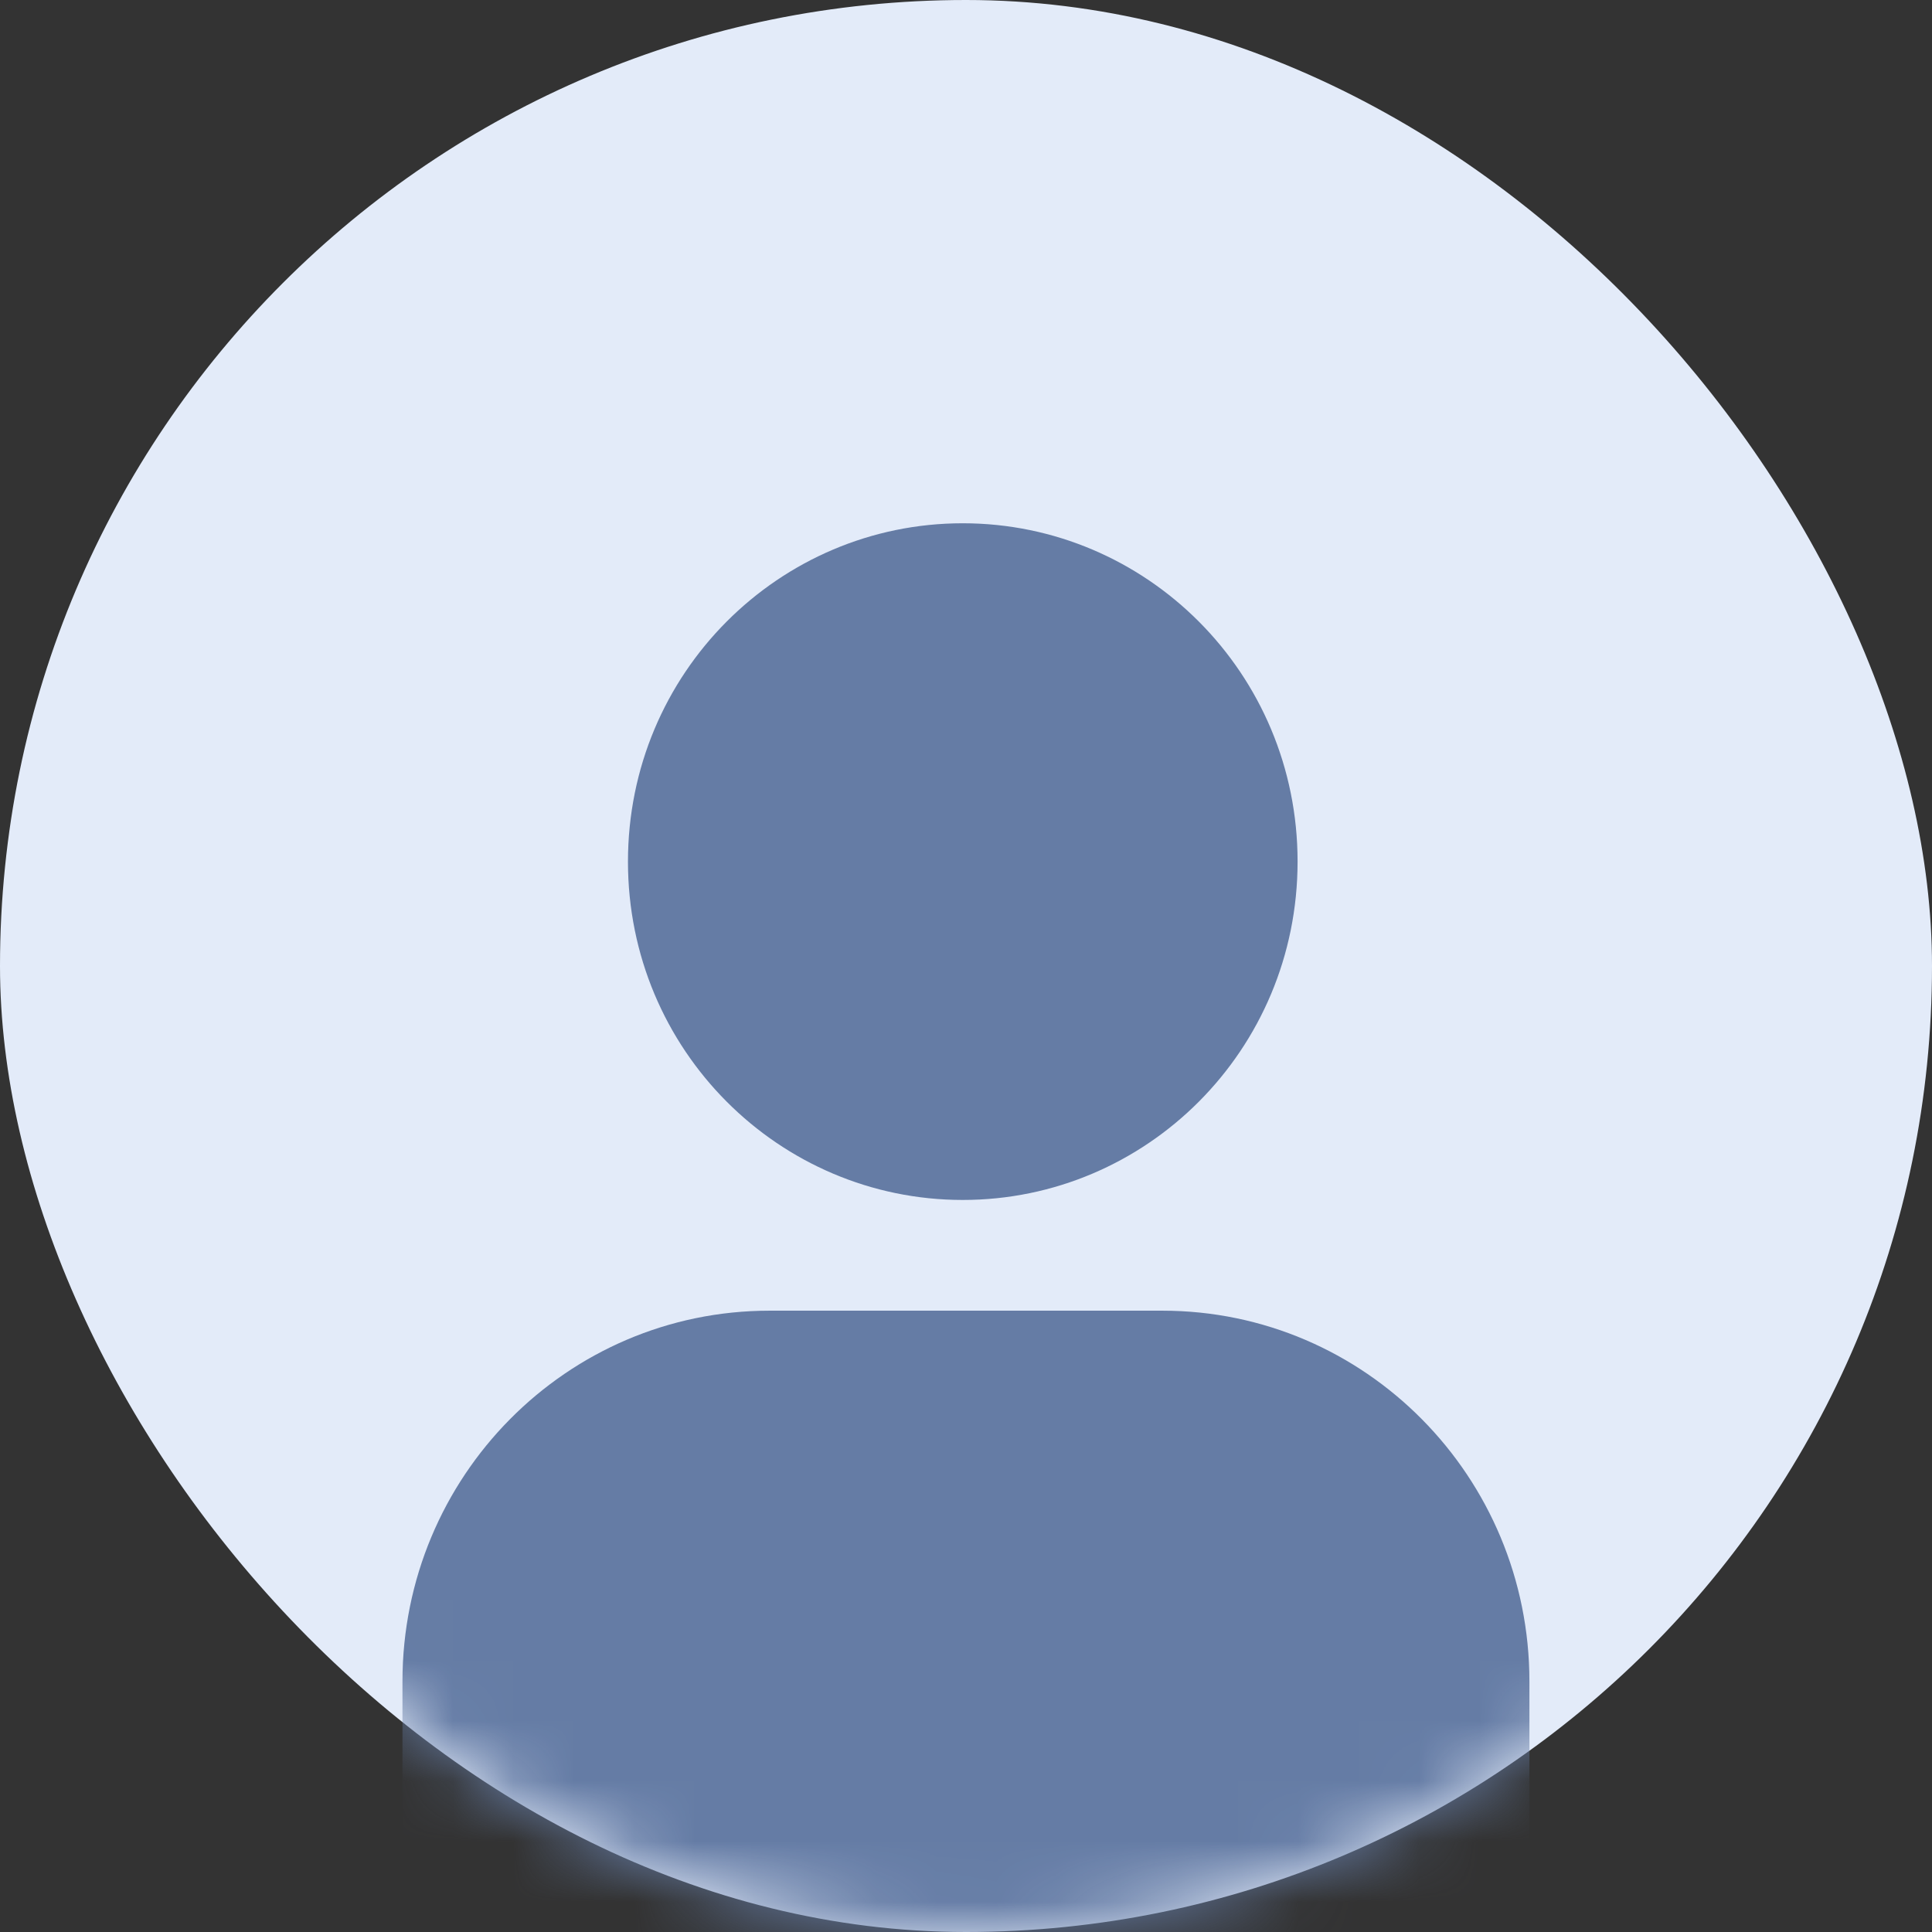
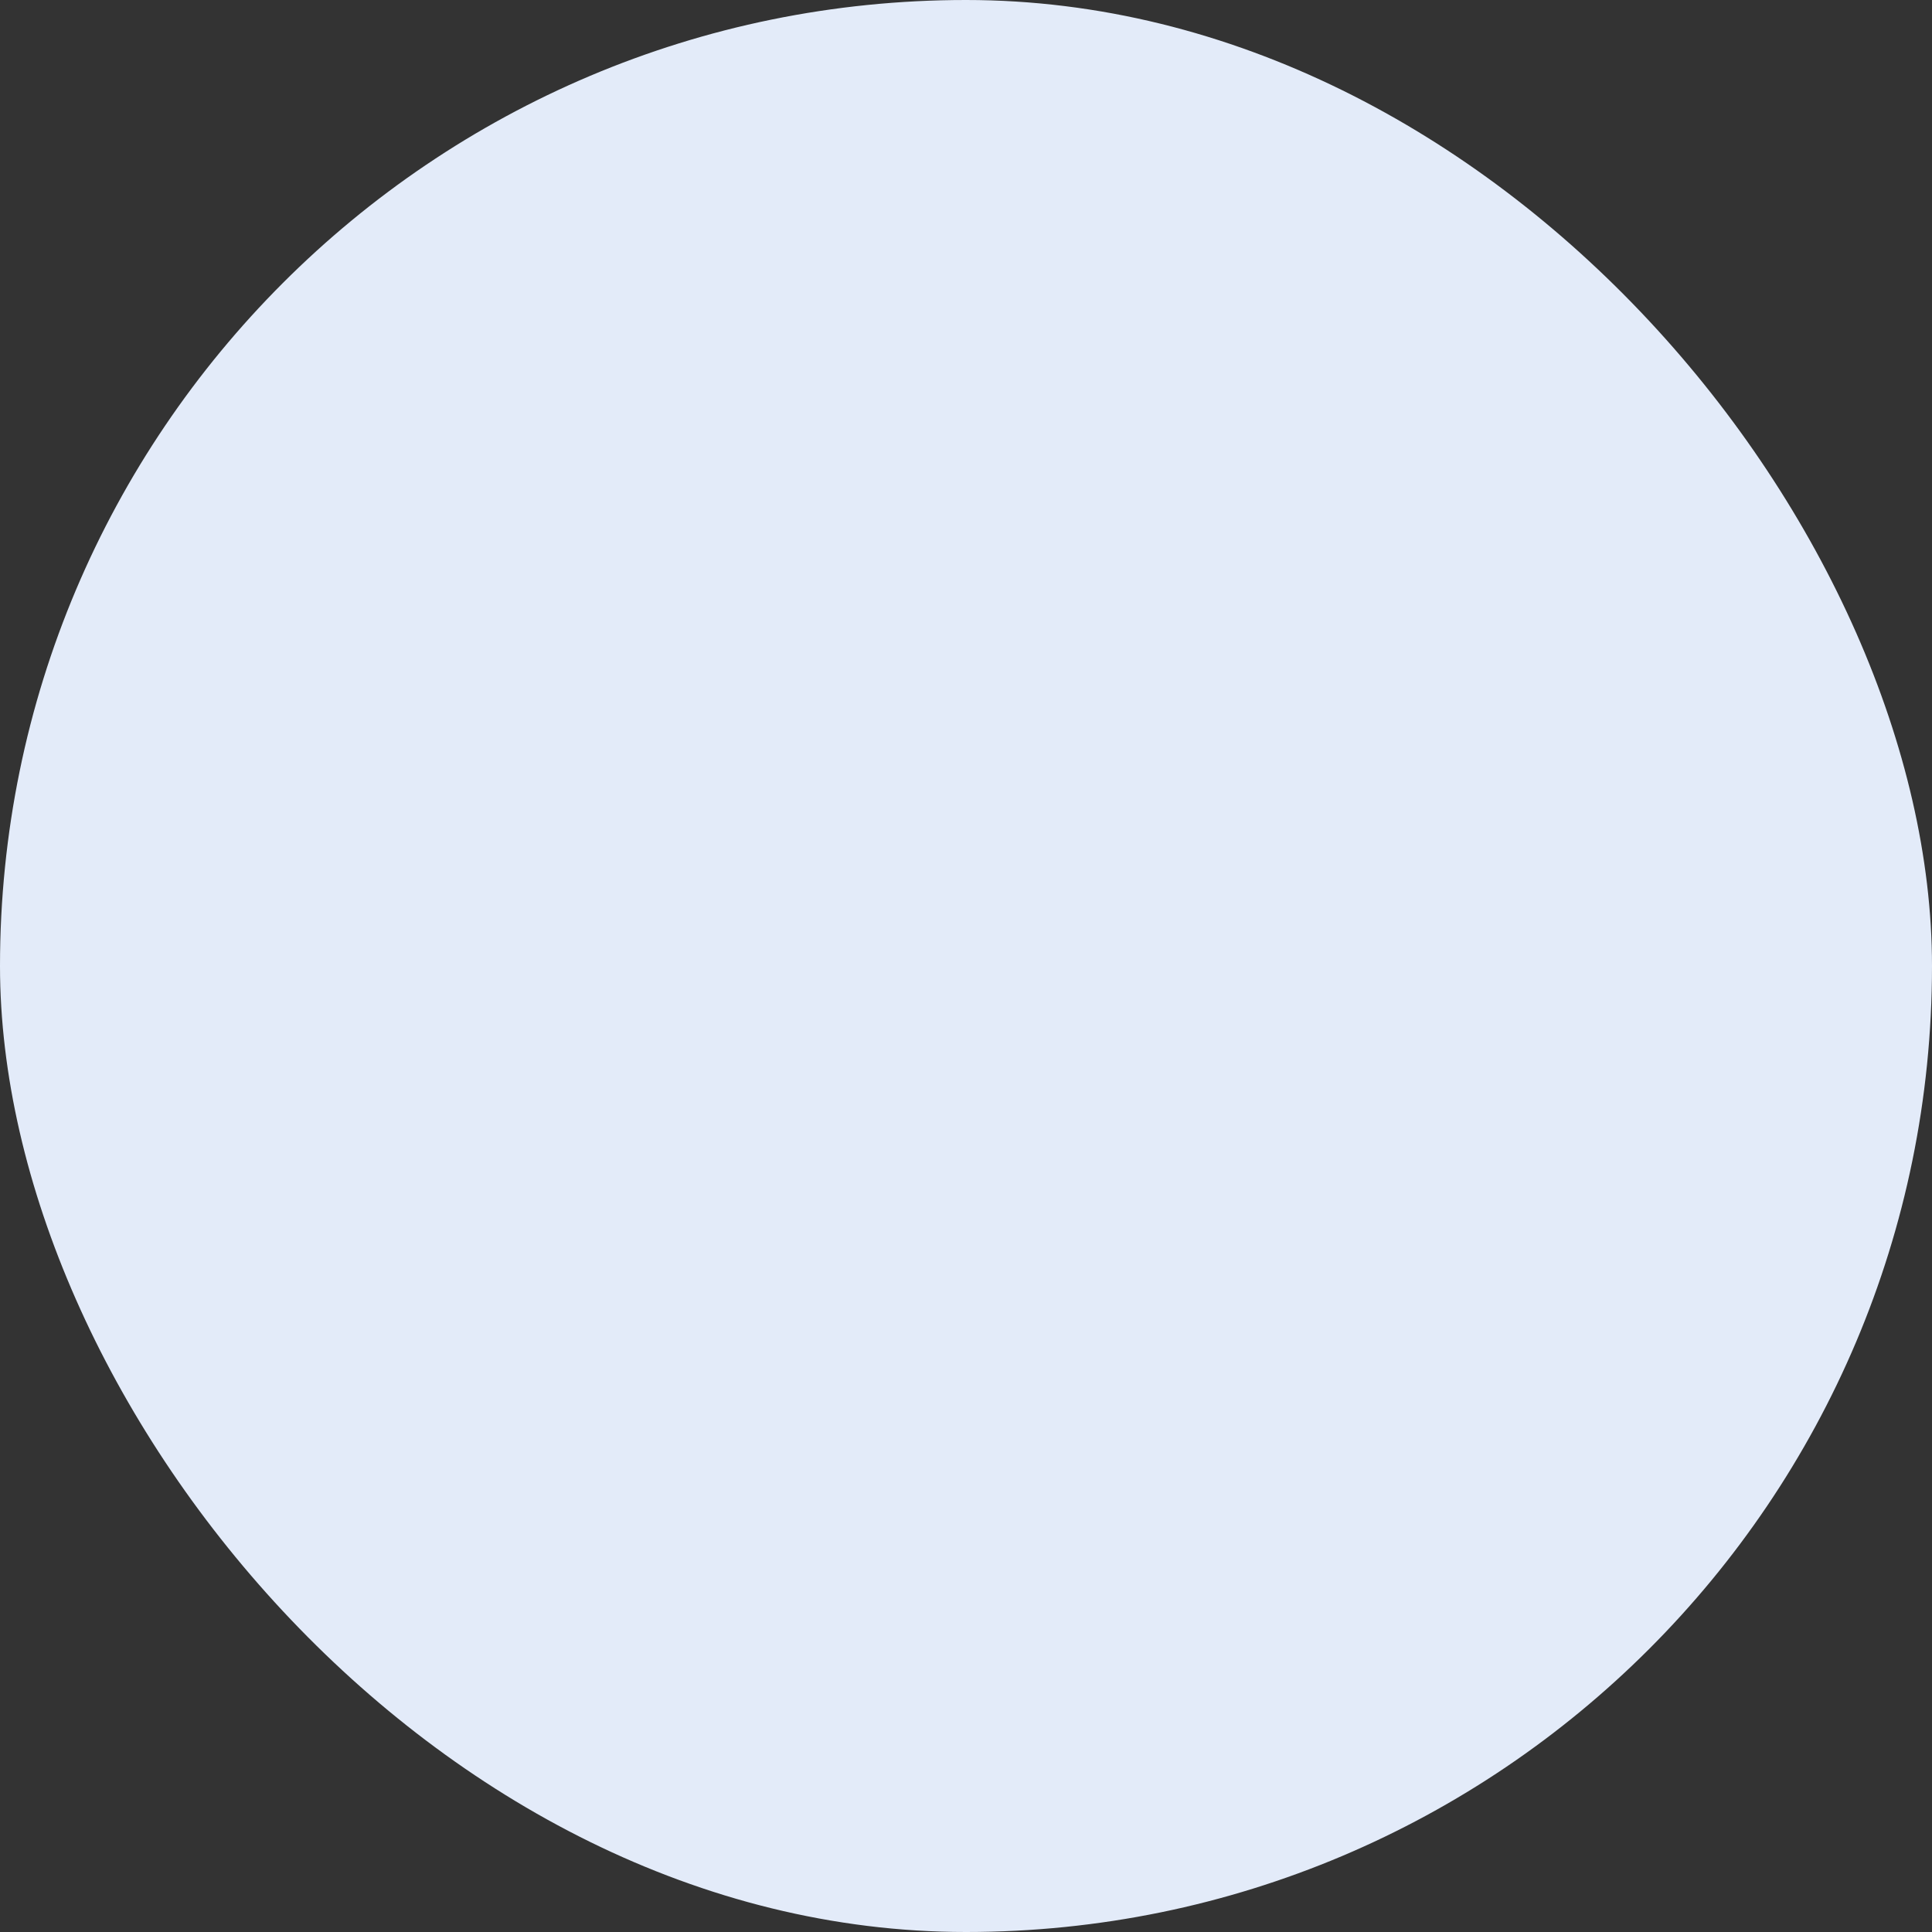
<svg xmlns="http://www.w3.org/2000/svg" xmlns:xlink="http://www.w3.org/1999/xlink" width="32" height="32" viewBox="0 0 32 32">
  <rect x="0" y="0" width="32" height="32" fill="#333333" stroke="none" />
  <defs>
    <rect id="dsczmv3j4a" x="0" y="0" width="32" height="32" rx="16" />
  </defs>
  <g fill="none" fill-rule="evenodd">
    <mask id="0h1jr6j6vb" fill="#fff">
      <use xlink:href="#dsczmv3j4a" />
    </mask>
    <use fill="#E3EBF9" xlink:href="#dsczmv3j4a" />
-     <path d="M15.946 8.667c3.04 0 5.546 2.48 5.546 5.603 0 3.126-2.506 5.605-5.546 5.605-3.039 0-5.545-2.48-5.545-5.603 0-3.126 2.506-5.605 5.545-5.605zM25.226 32H6.666v-4.149c0-3.395 2.722-6.142 6.08-6.142h6.506c3.36 0 6.08 2.75 6.08 6.142L25.332 32h-.107z" fill="#657CA5" mask="url(#0h1jr6j6vb)" />
  </g>
</svg>